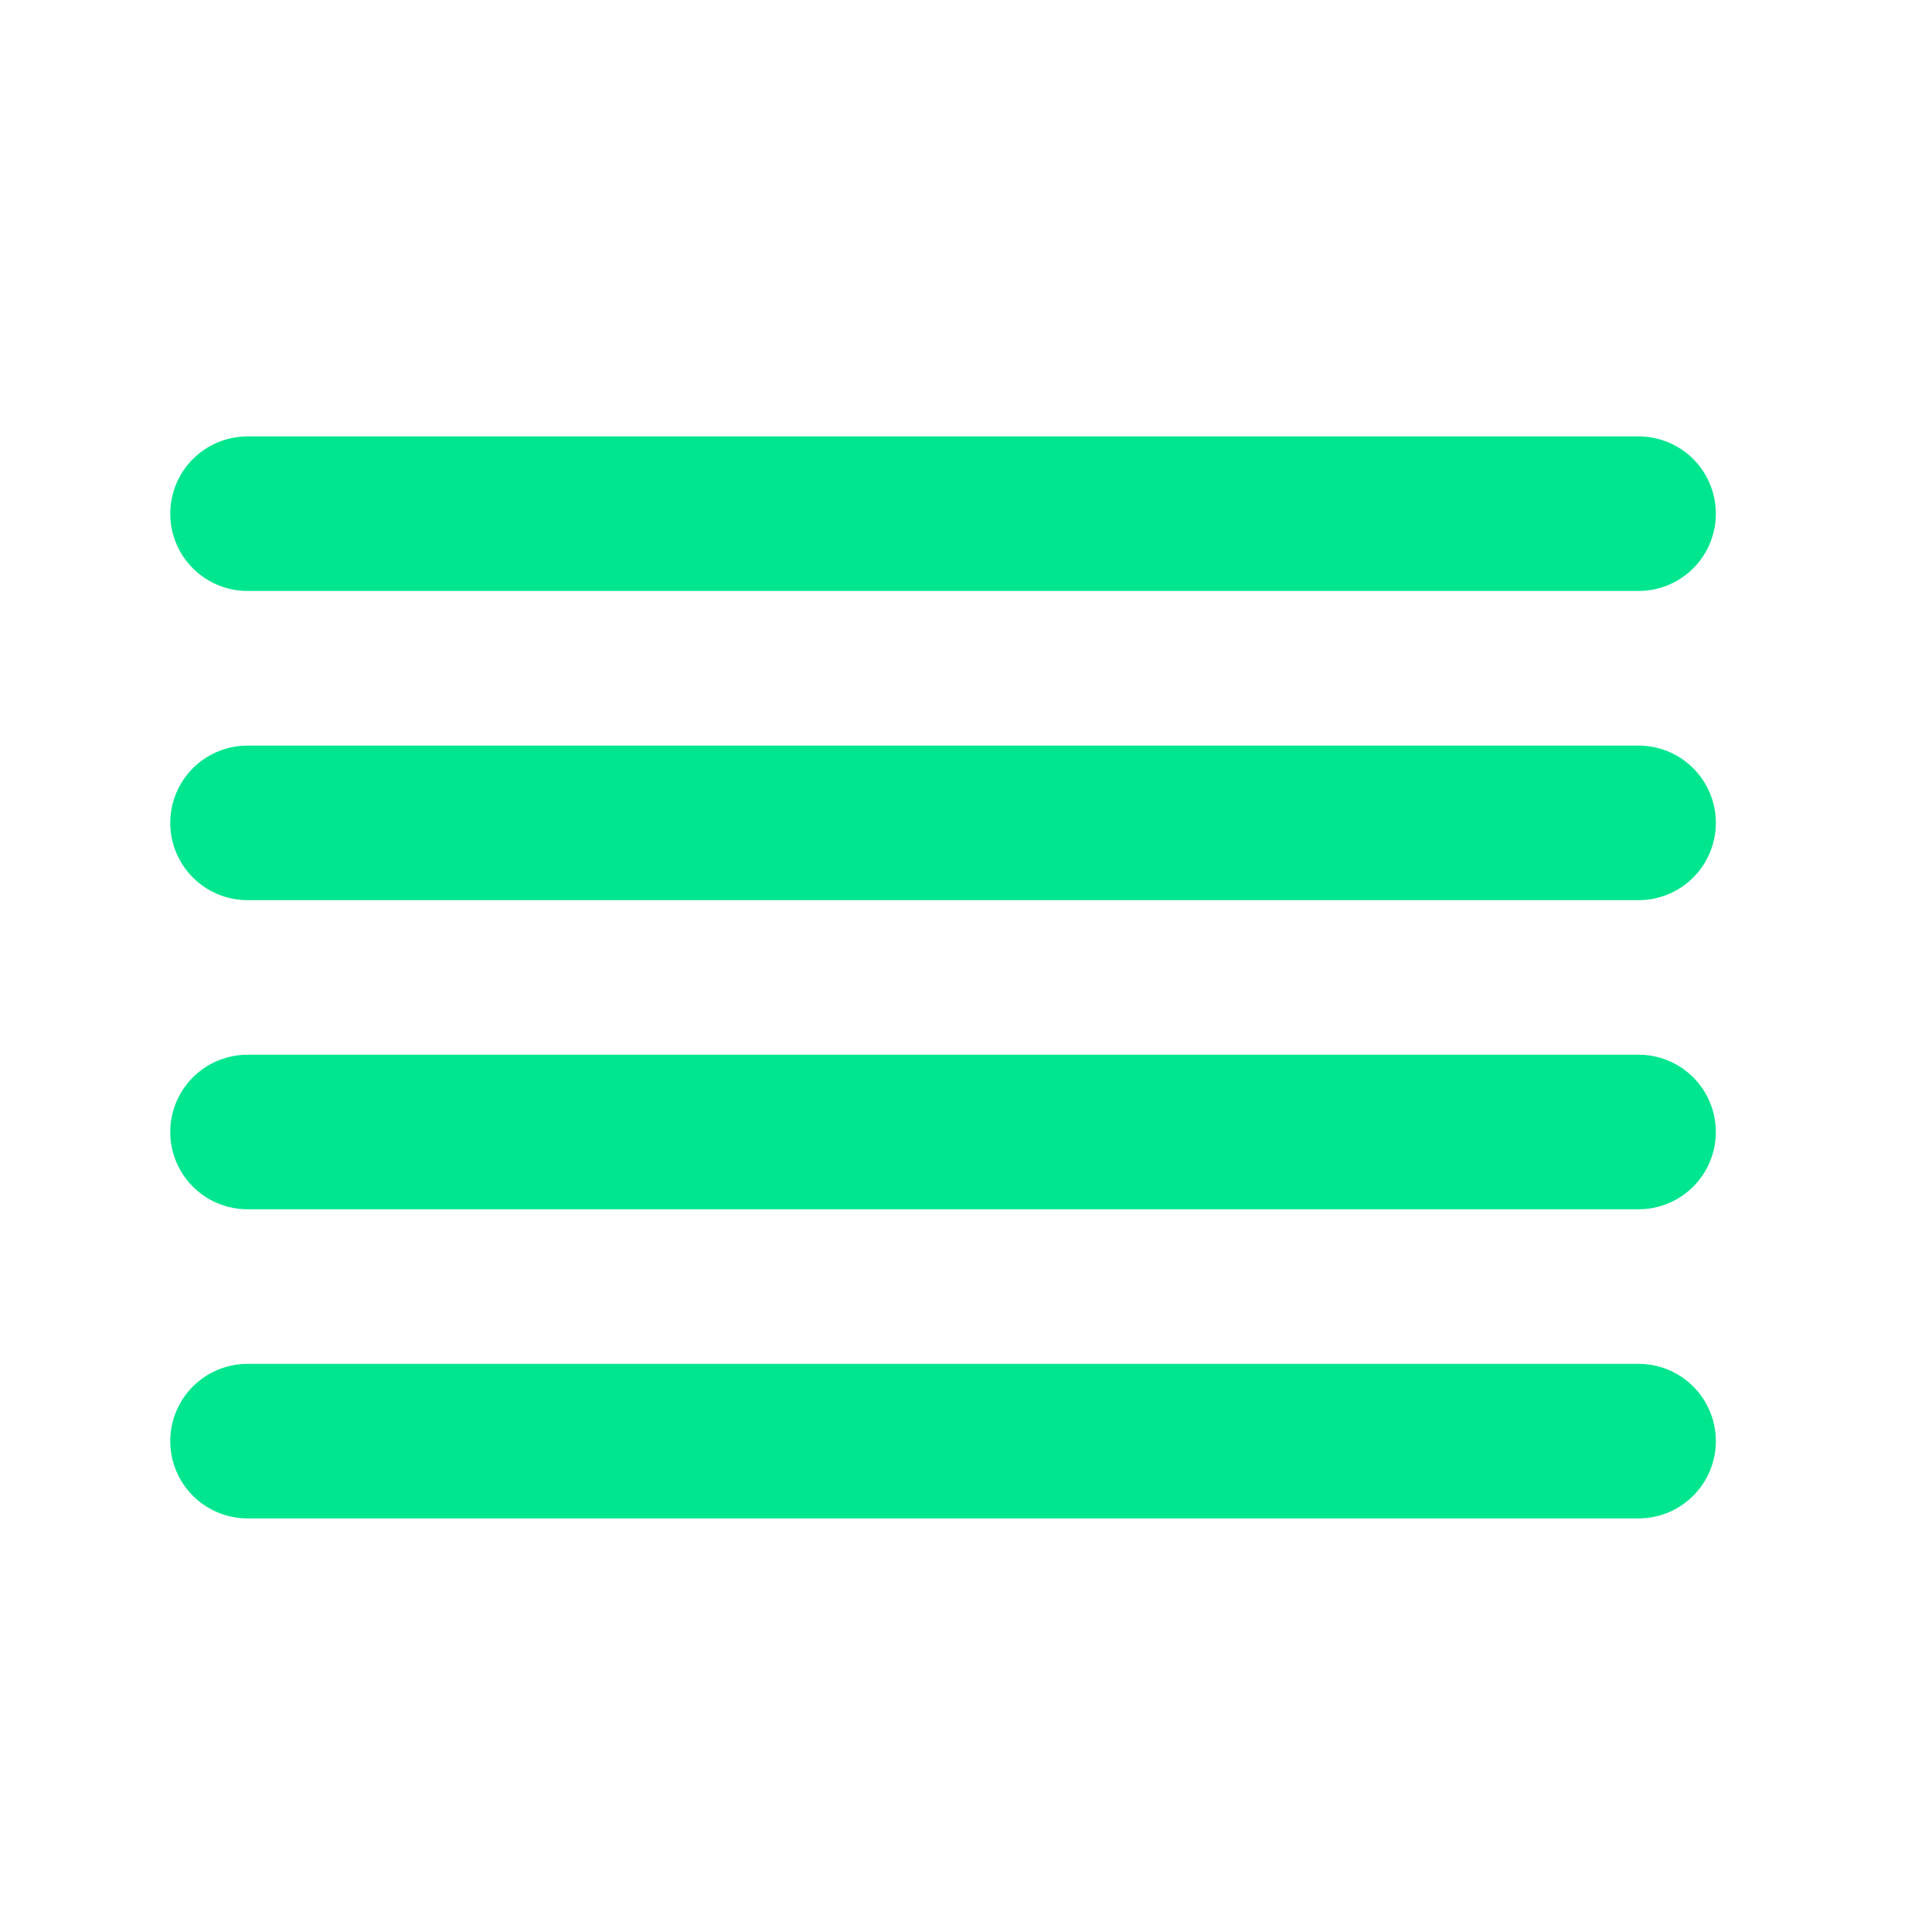
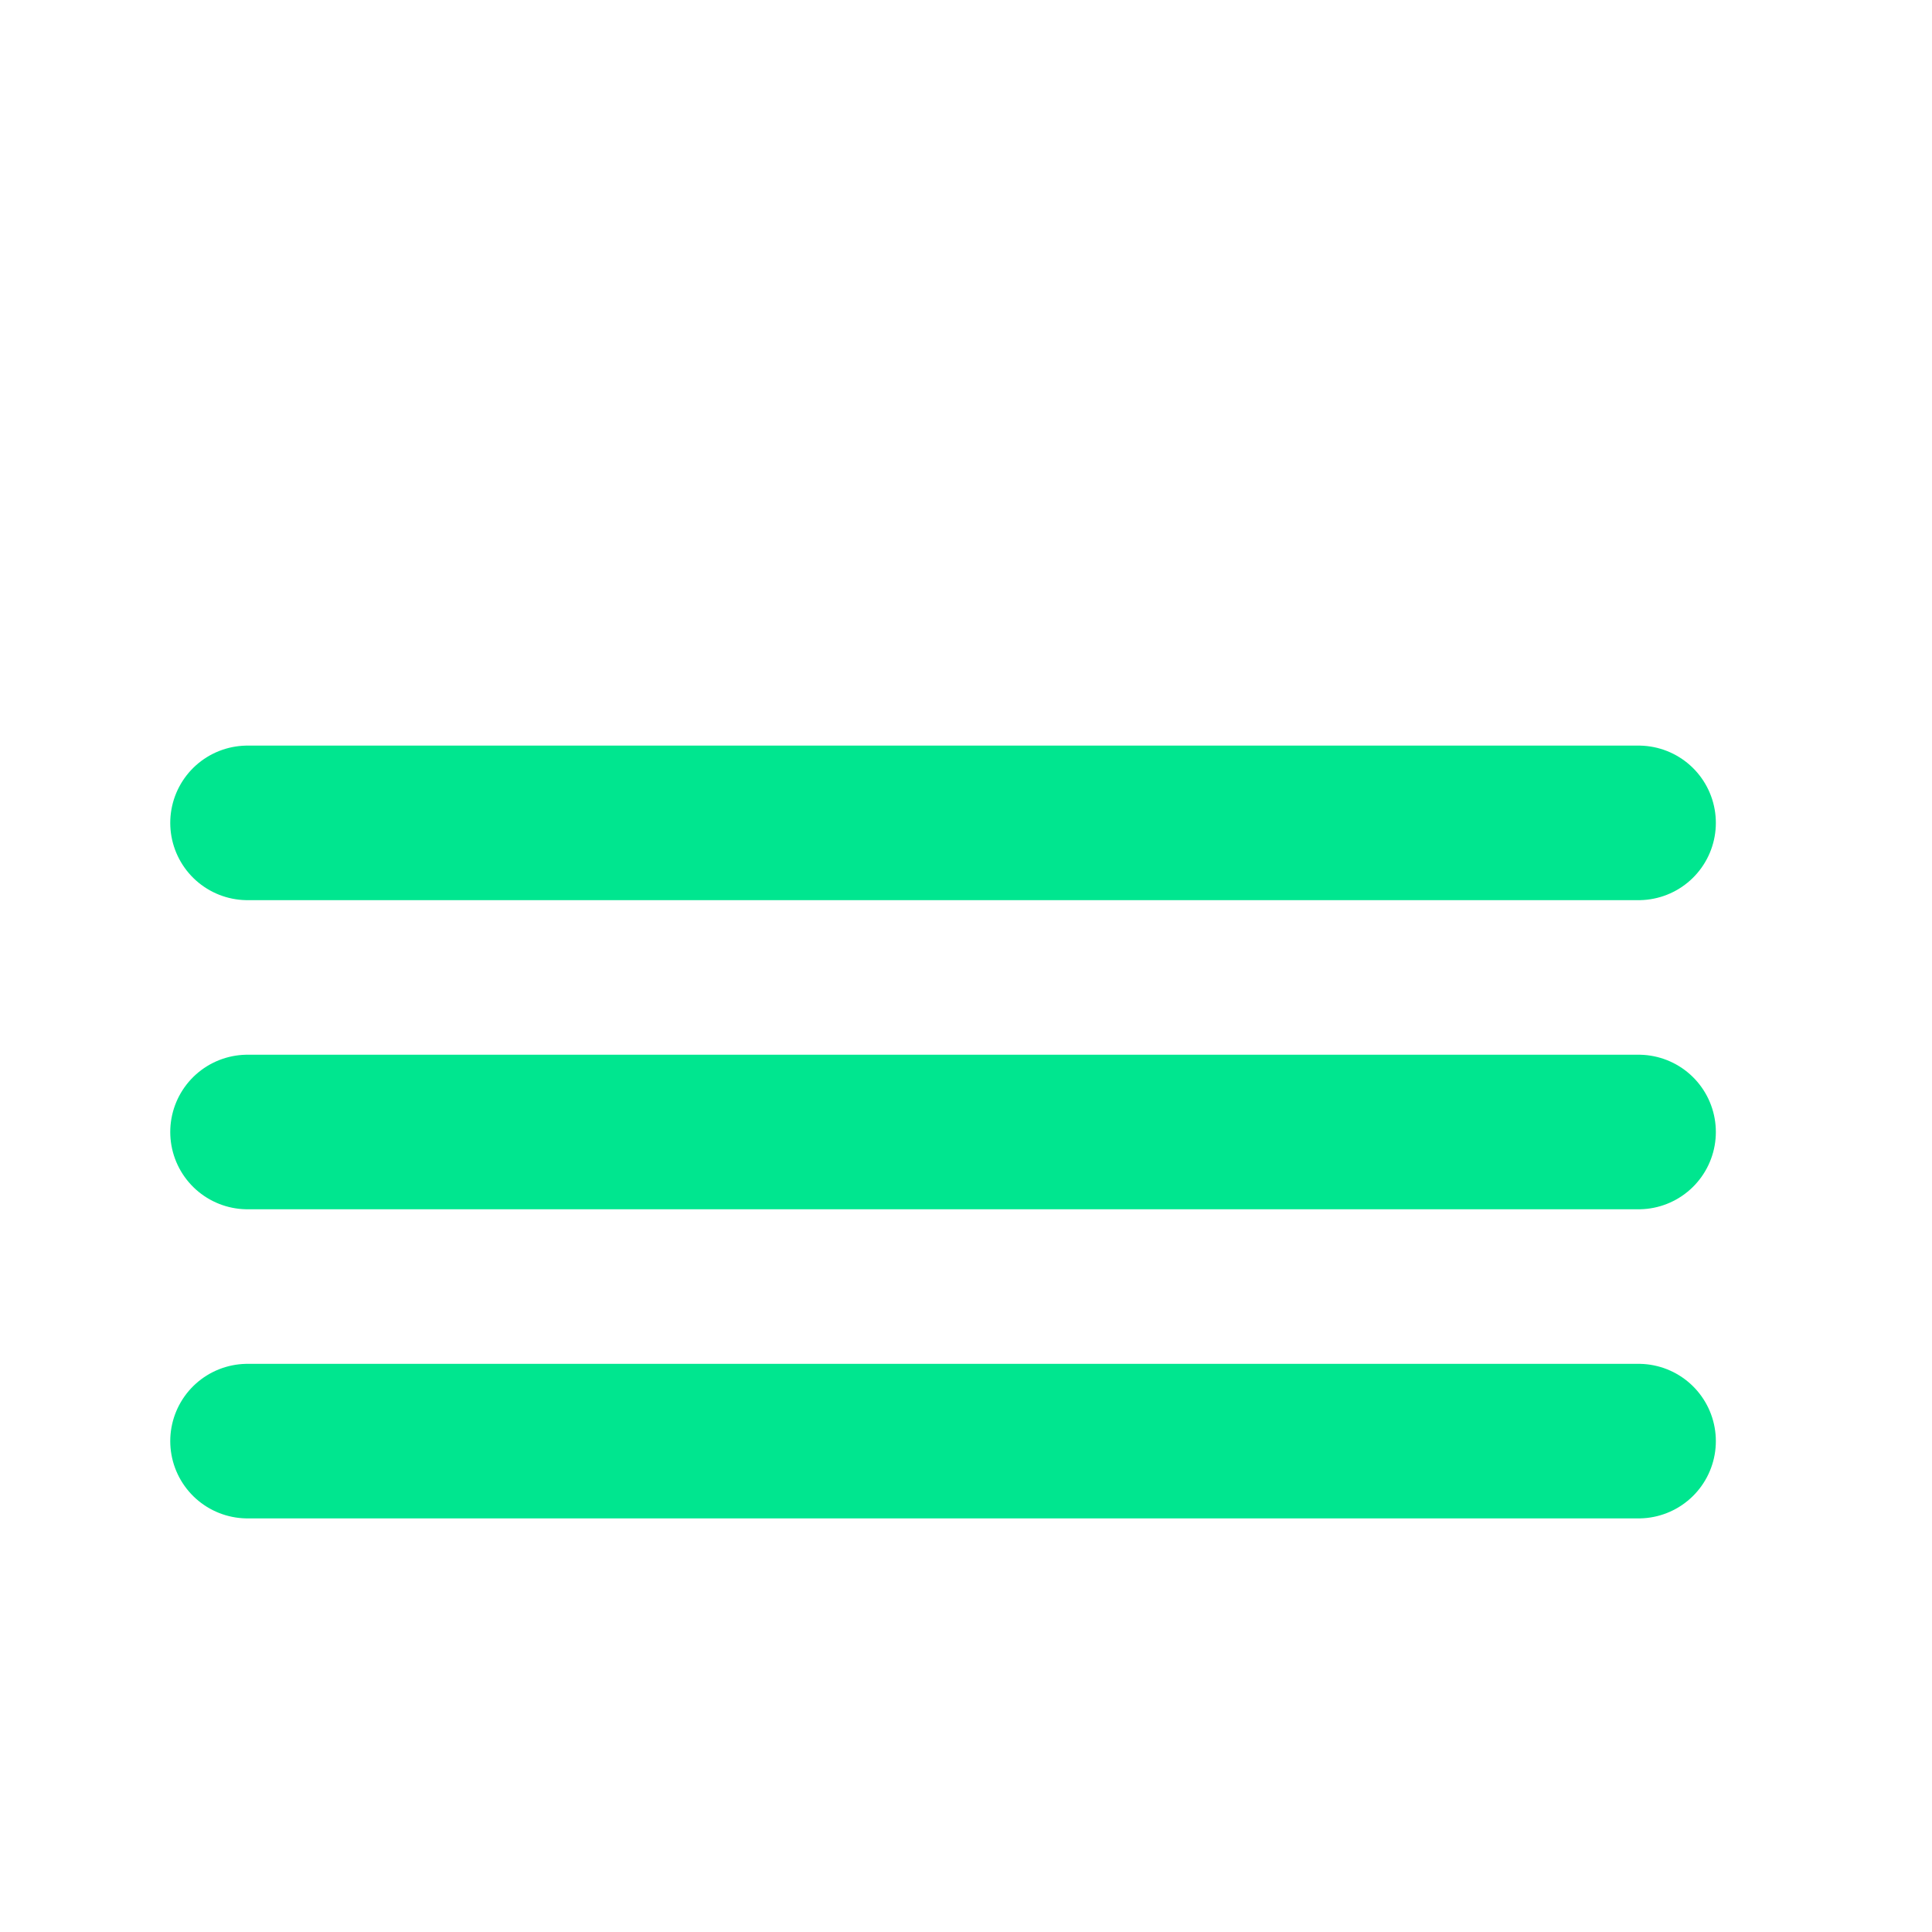
<svg xmlns="http://www.w3.org/2000/svg" width="25" height="25" viewBox="0 0 25 25" fill="none">
  <path d="M21.203 10.648H3.203" stroke="#00E68F" stroke-width="2" stroke-linecap="round" stroke-linejoin="round" />
-   <path d="M21.203 6.647H3.203" stroke="#00E68F" stroke-width="2" stroke-linecap="round" stroke-linejoin="round" />
  <path d="M21.203 14.648H3.203" stroke="#00E68F" stroke-width="2" stroke-linecap="round" stroke-linejoin="round" />
  <path d="M21.203 18.648H3.203" stroke="#00E68F" stroke-width="2" stroke-linecap="round" stroke-linejoin="round" />
</svg>